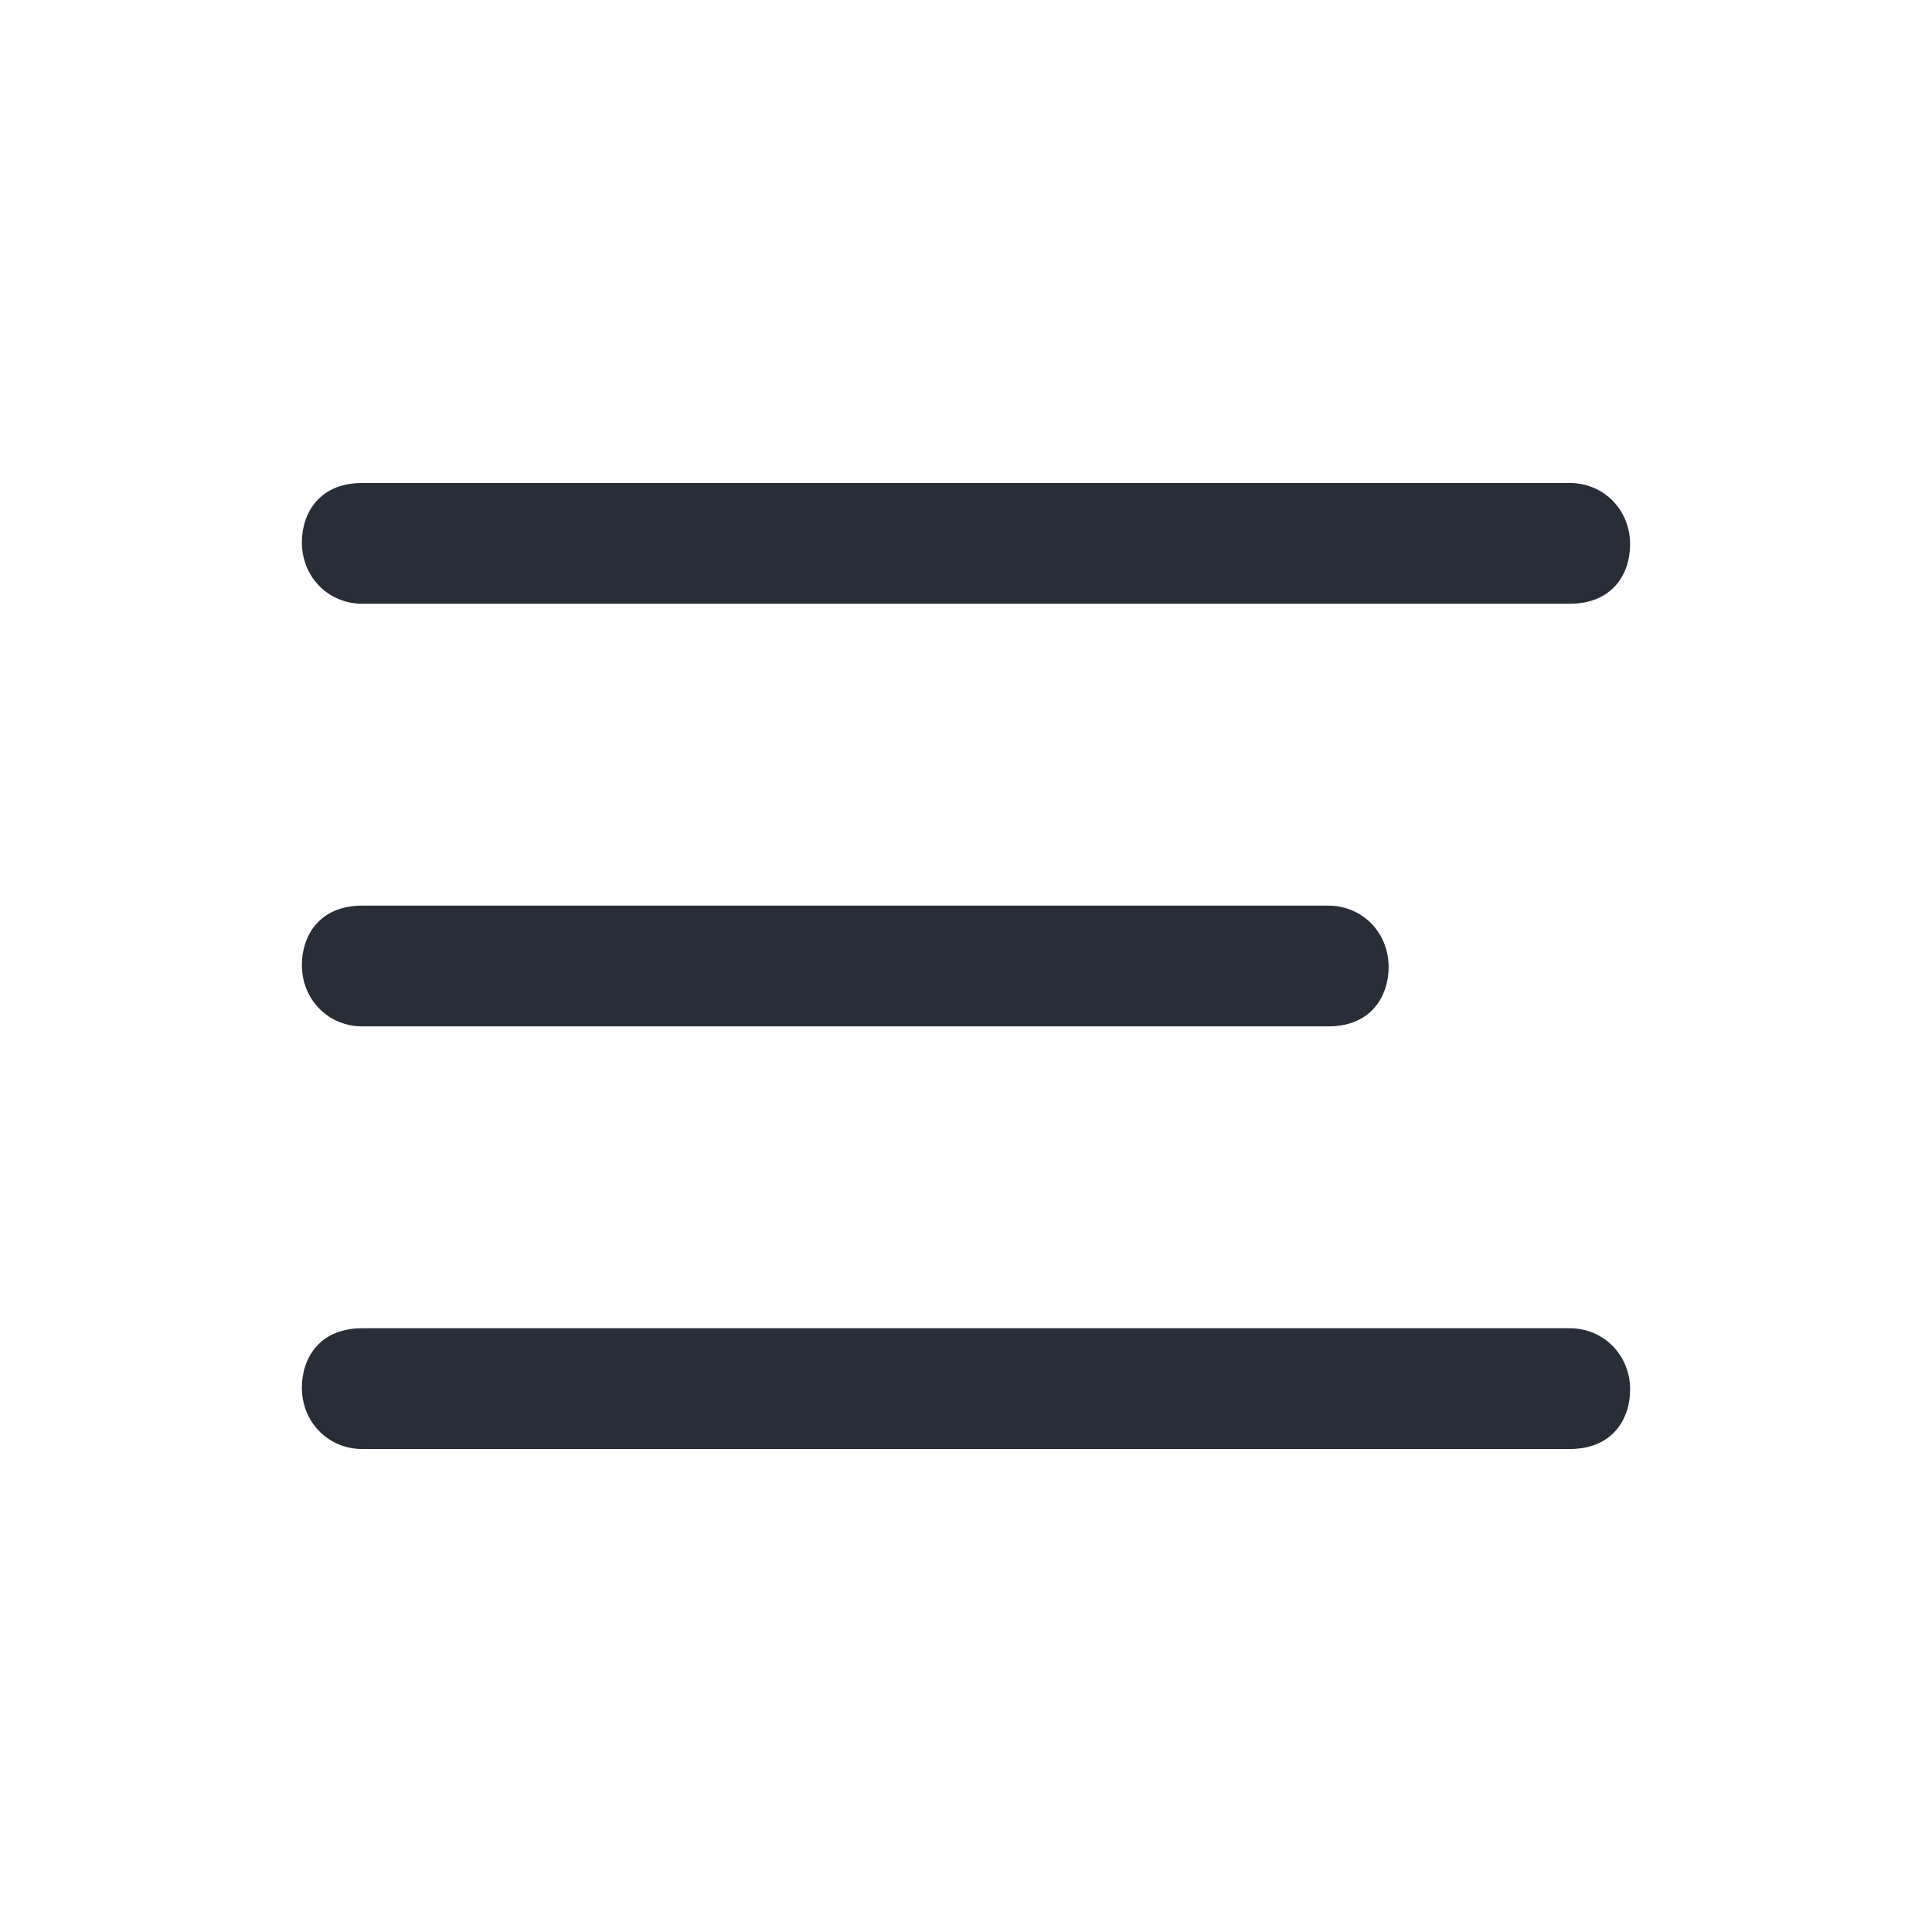
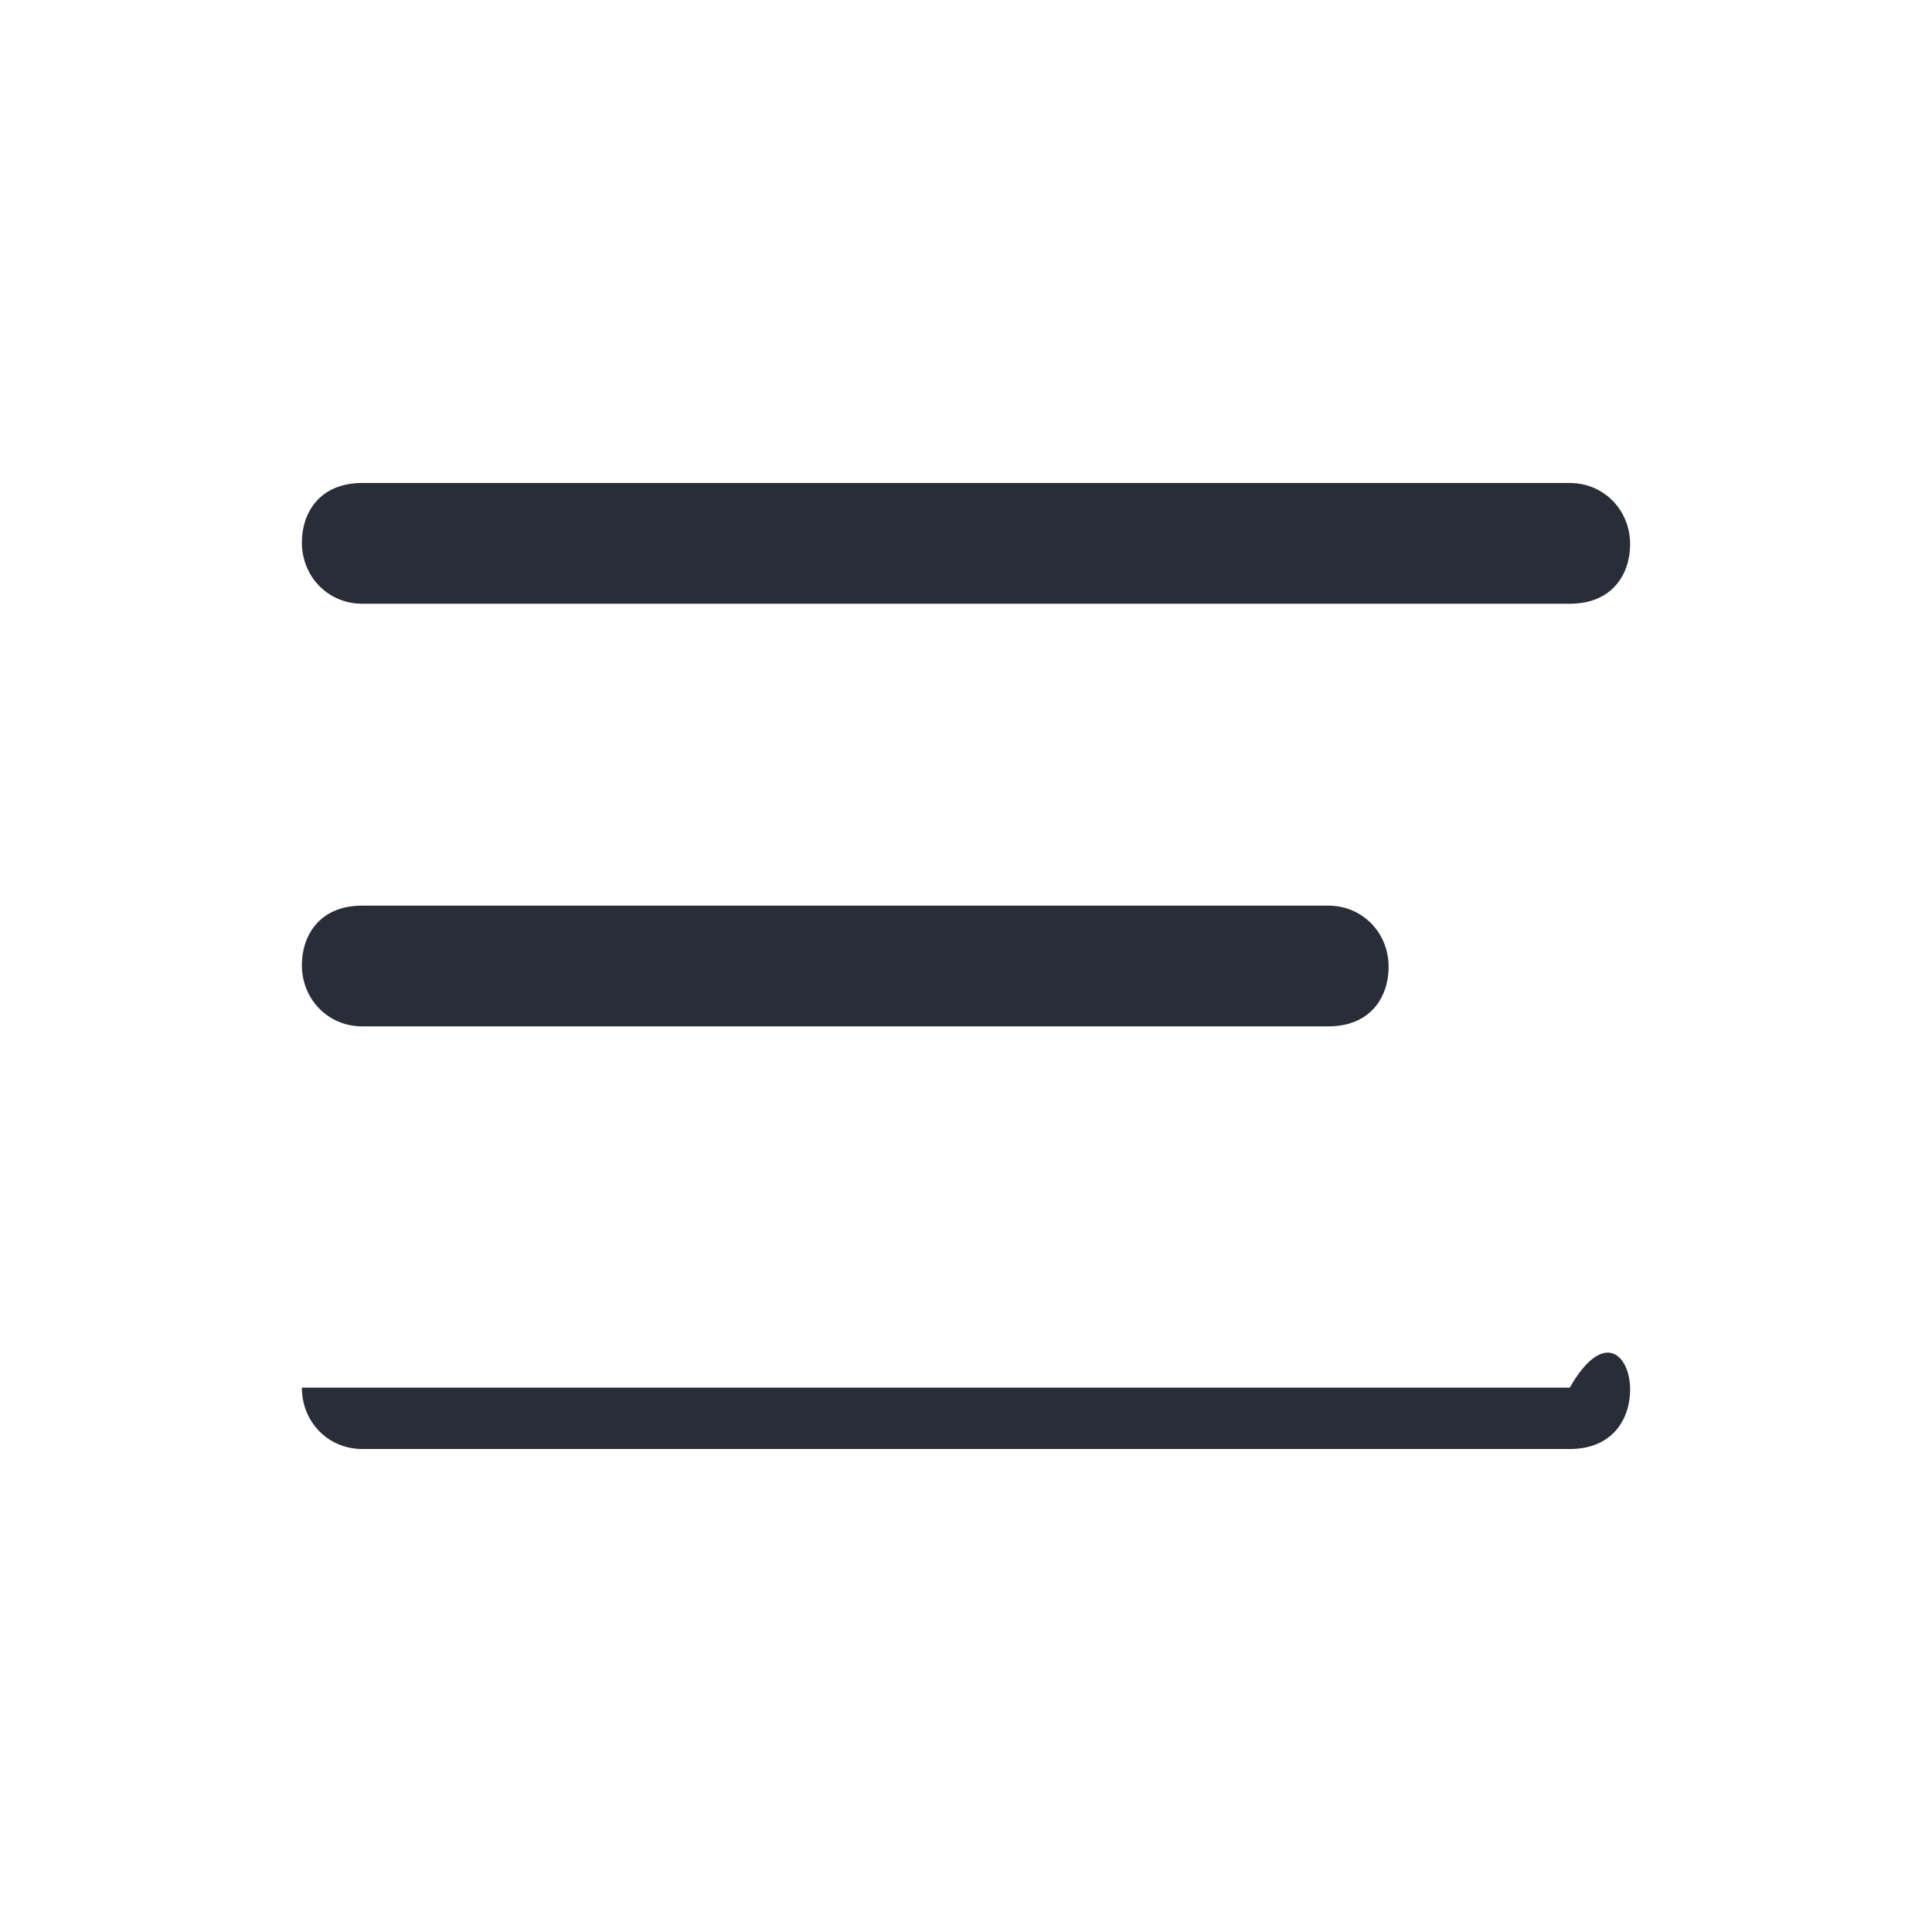
<svg xmlns="http://www.w3.org/2000/svg" width="32" height="32" viewBox="0 0 32 32" fill="none">
-   <path fill-rule="evenodd" clip-rule="evenodd" d="M5 22.984C5 22.508 5.281 22 6 22H26C26.562 22 27 22.445 27 23.016C27 23.492 26.719 24 26 24H6C5.438 24 5 23.556 5 22.984ZM5 15.984C5 15.508 5.281 15 6 15H22C22.562 15 23 15.444 23 16.016C23 16.492 22.719 17 22 17H6C5.438 17 5 16.556 5 15.984ZM5 8.984C5 8.508 5.281 8 6 8H26C26.562 8 27 8.444 27 9.016C27 9.492 26.719 10 26 10H6C5.438 10 5 9.555 5 8.984Z" fill="#282D37" />
+   <path fill-rule="evenodd" clip-rule="evenodd" d="M5 22.984H26C26.562 22 27 22.445 27 23.016C27 23.492 26.719 24 26 24H6C5.438 24 5 23.556 5 22.984ZM5 15.984C5 15.508 5.281 15 6 15H22C22.562 15 23 15.444 23 16.016C23 16.492 22.719 17 22 17H6C5.438 17 5 16.556 5 15.984ZM5 8.984C5 8.508 5.281 8 6 8H26C26.562 8 27 8.444 27 9.016C27 9.492 26.719 10 26 10H6C5.438 10 5 9.555 5 8.984Z" fill="#282D37" />
</svg>